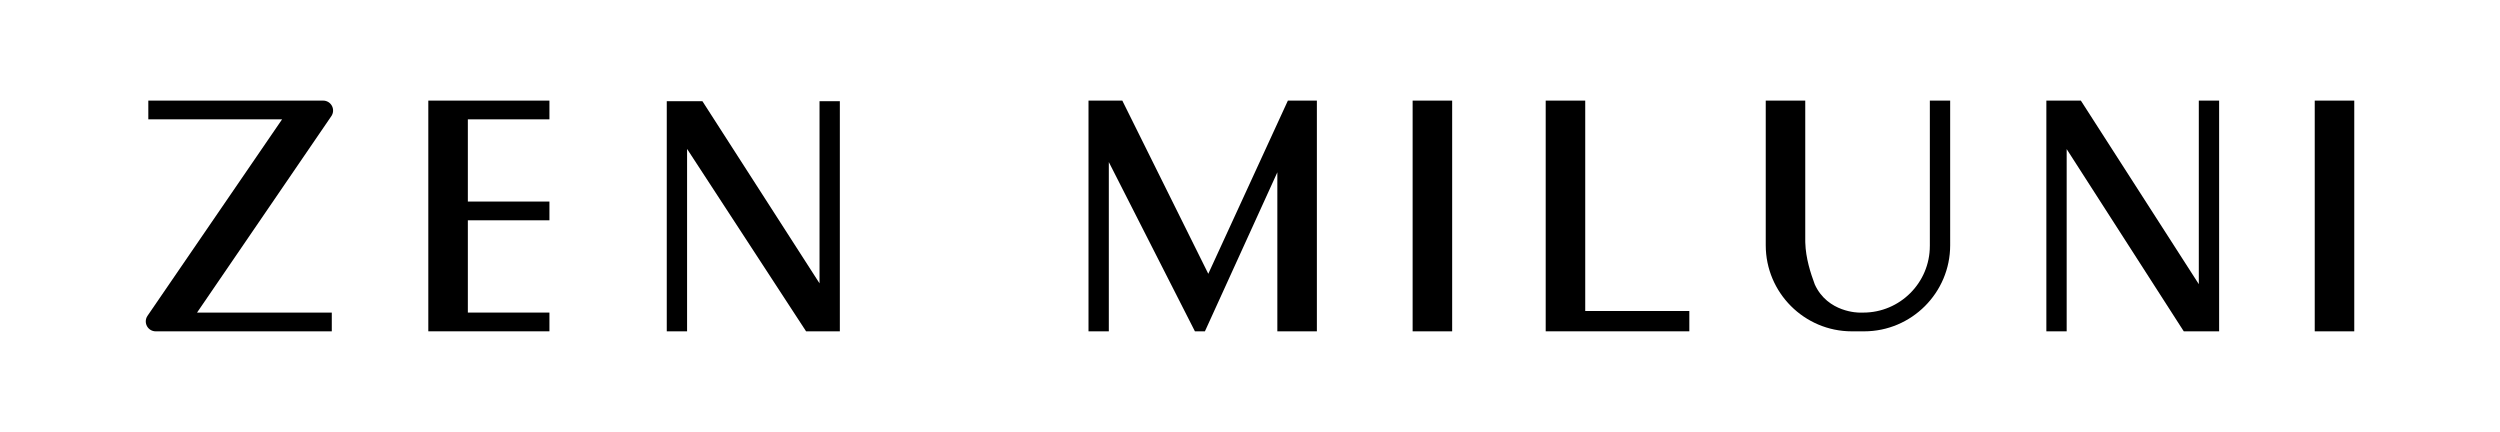
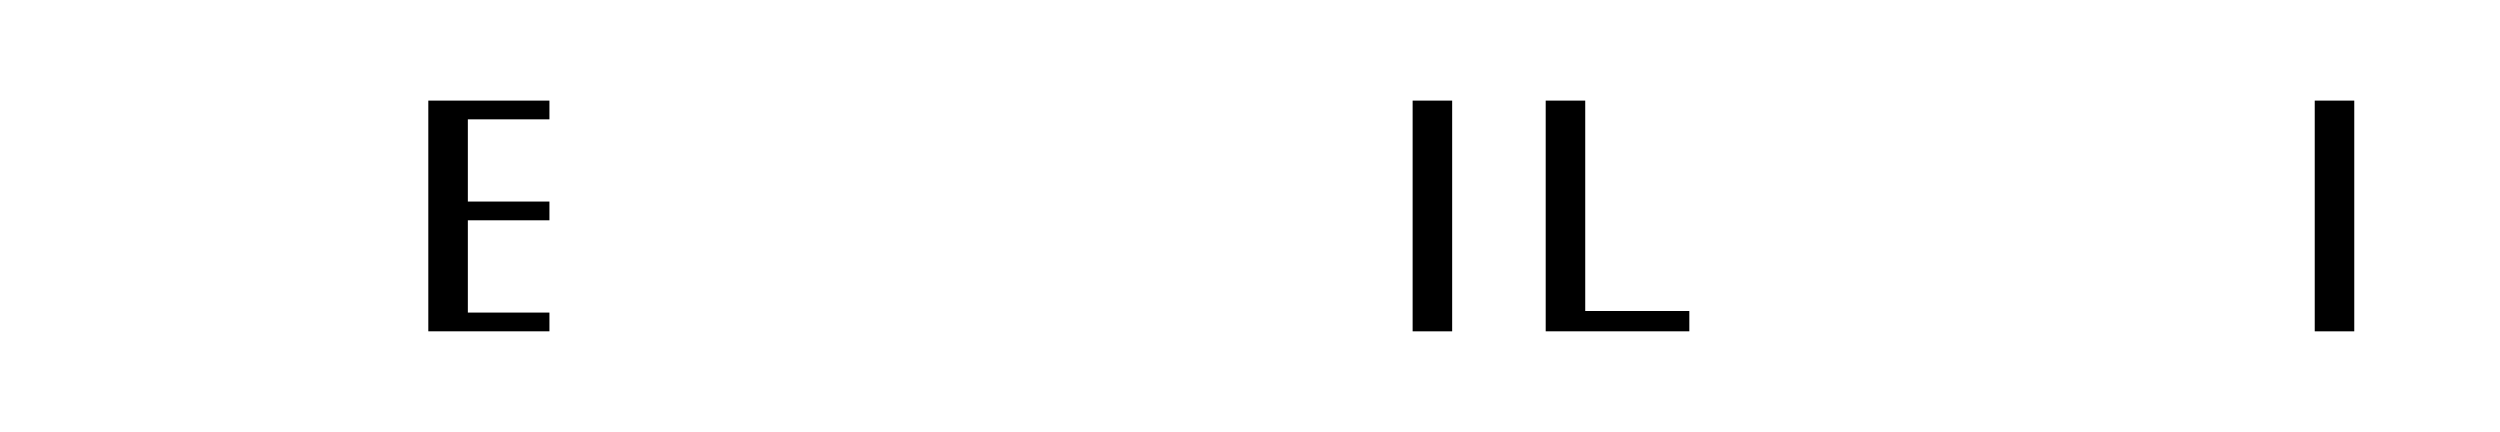
<svg xmlns="http://www.w3.org/2000/svg" viewBox="0 0 1366 236" version="1.1" id="Layer_1">
  <rect height="126.07" width="21.6" y="54.97" x="1264.77" />
  <rect height="126.07" width="21.6" y="54.97" x="771.86" />
  <polygon points="866.17 54.97 844.57 54.97 844.57 181.03 923.05 181.03 923.05 169.93 866.17 169.93 866.17 54.97" />
-   <polygon points="660.21 149.6 613.23 54.97 594.76 54.97 594.76 181.03 605.86 181.03 605.86 88.55 652.9 181.03 658.37 181.03 697.94 94.15 697.94 181.03 719.54 181.03 719.54 54.97 703.7 54.97 660.21 149.6" />
-   <path d="M1054.46,134.44c0,20.05-16.31,36.36-36.36,36.36h-2.19c-.14,0-17.27.1-24.32-15.4-2.29-6.17-4.94-14.31-5.18-22.78,0-.34-.02-.68-.02-1.03-.01-1.83,0-3.66,0-5.49V54.97s-21.59,0-21.59,0v79.04c0,25.93,21.1,47.03,47.03,47.03h6.71c25.93,0,47.03-21.1,47.03-47.03V54.97h-11.1v79.47Z" />
-   <polygon points="1201.43 155.27 1137.68 56.05 1136.98 54.97 1118.13 54.97 1118.13 181.03 1129.23 181.03 1129.23 81.46 1192.51 179.95 1193.21 181.03 1212.53 181.03 1212.53 54.97 1201.43 54.97 1201.43 155.27" />
  <polygon points="234.03 181.03 300.21 181.03 300.21 170.79 255.63 170.79 255.63 120.37 300.21 120.37 300.21 110.13 255.63 110.13 255.63 65.21 300.21 65.21 300.21 54.97 234.03 54.97 234.03 181.03" />
-   <path d="M181.37,57.86c-.94-1.78-2.78-2.89-4.79-2.89h-95.54v10.24h73.09l-73.53,107.35c-1.14,1.66-1.26,3.81-.32,5.59.94,1.78,2.78,2.89,4.79,2.89h96.22v-10.24h-73.63l73.39-107.35c1.14-1.66,1.26-3.81.32-5.59Z" />
-   <polygon points="447.79 154.82 383.81 55.31 364.32 55.31 364.32 181.03 375.42 181.03 375.42 81.37 440.44 181.03 458.89 181.03 458.89 55.31 447.79 55.31 447.79 154.82" />
</svg>